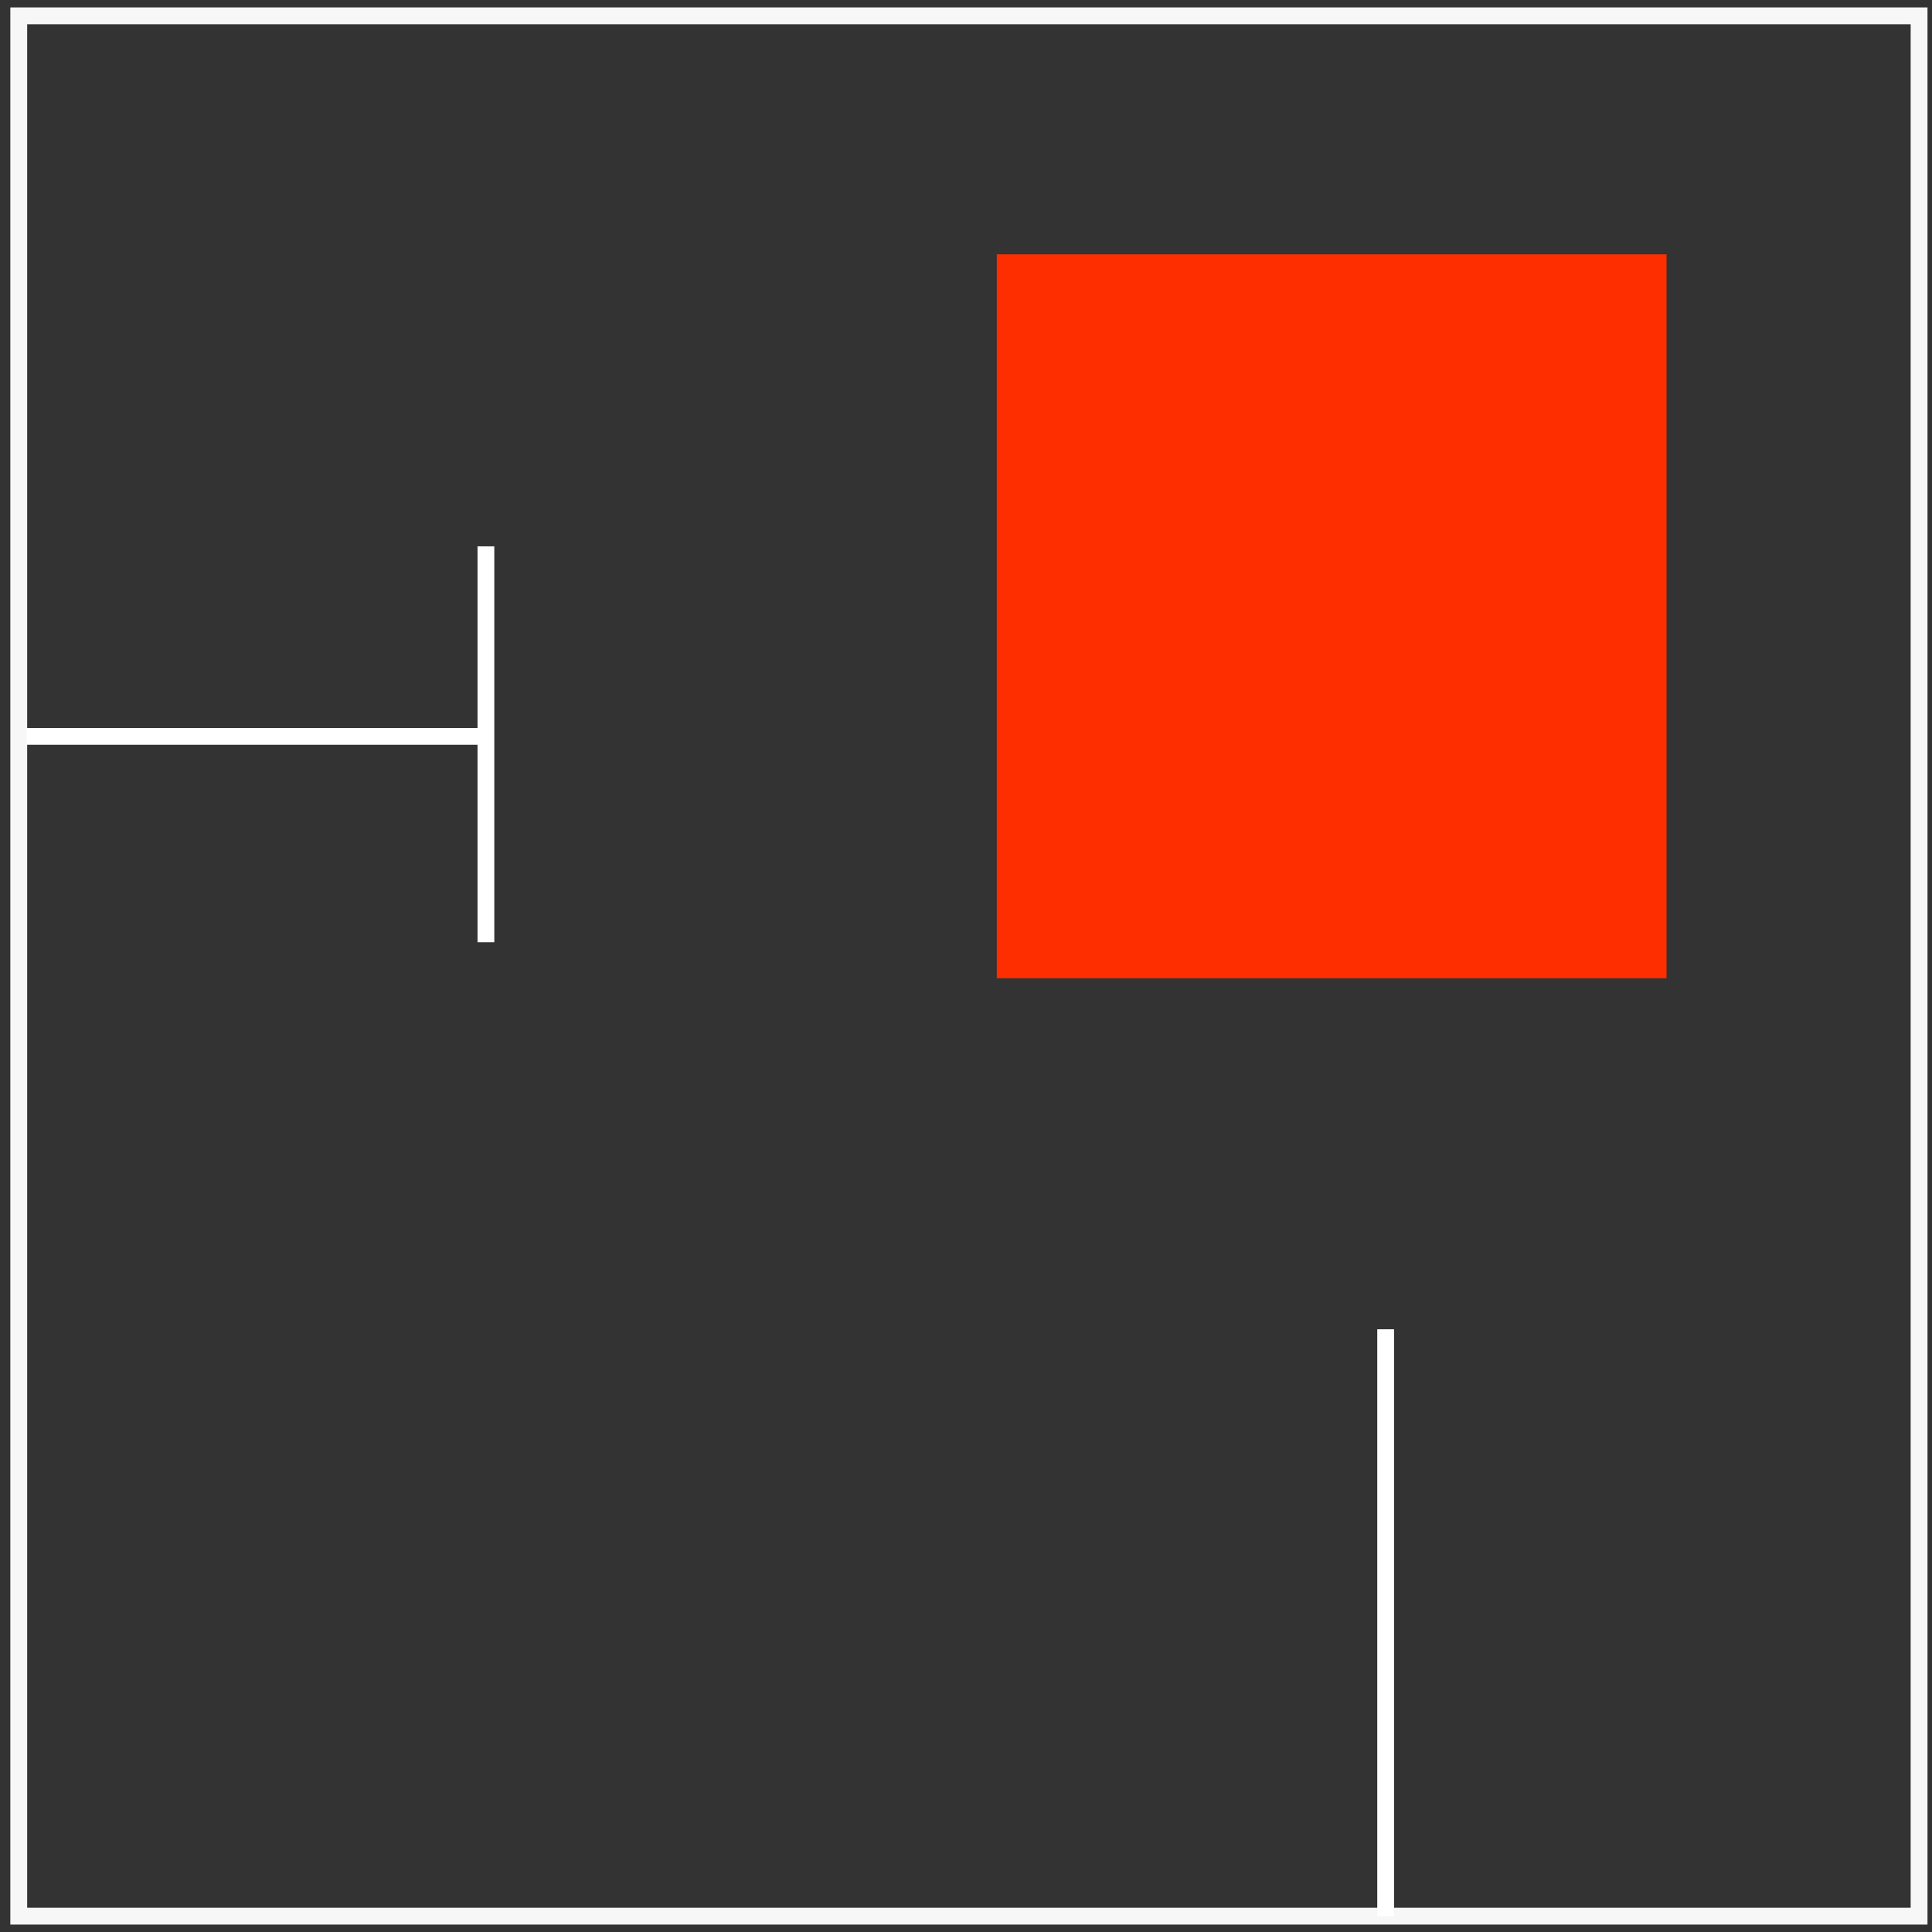
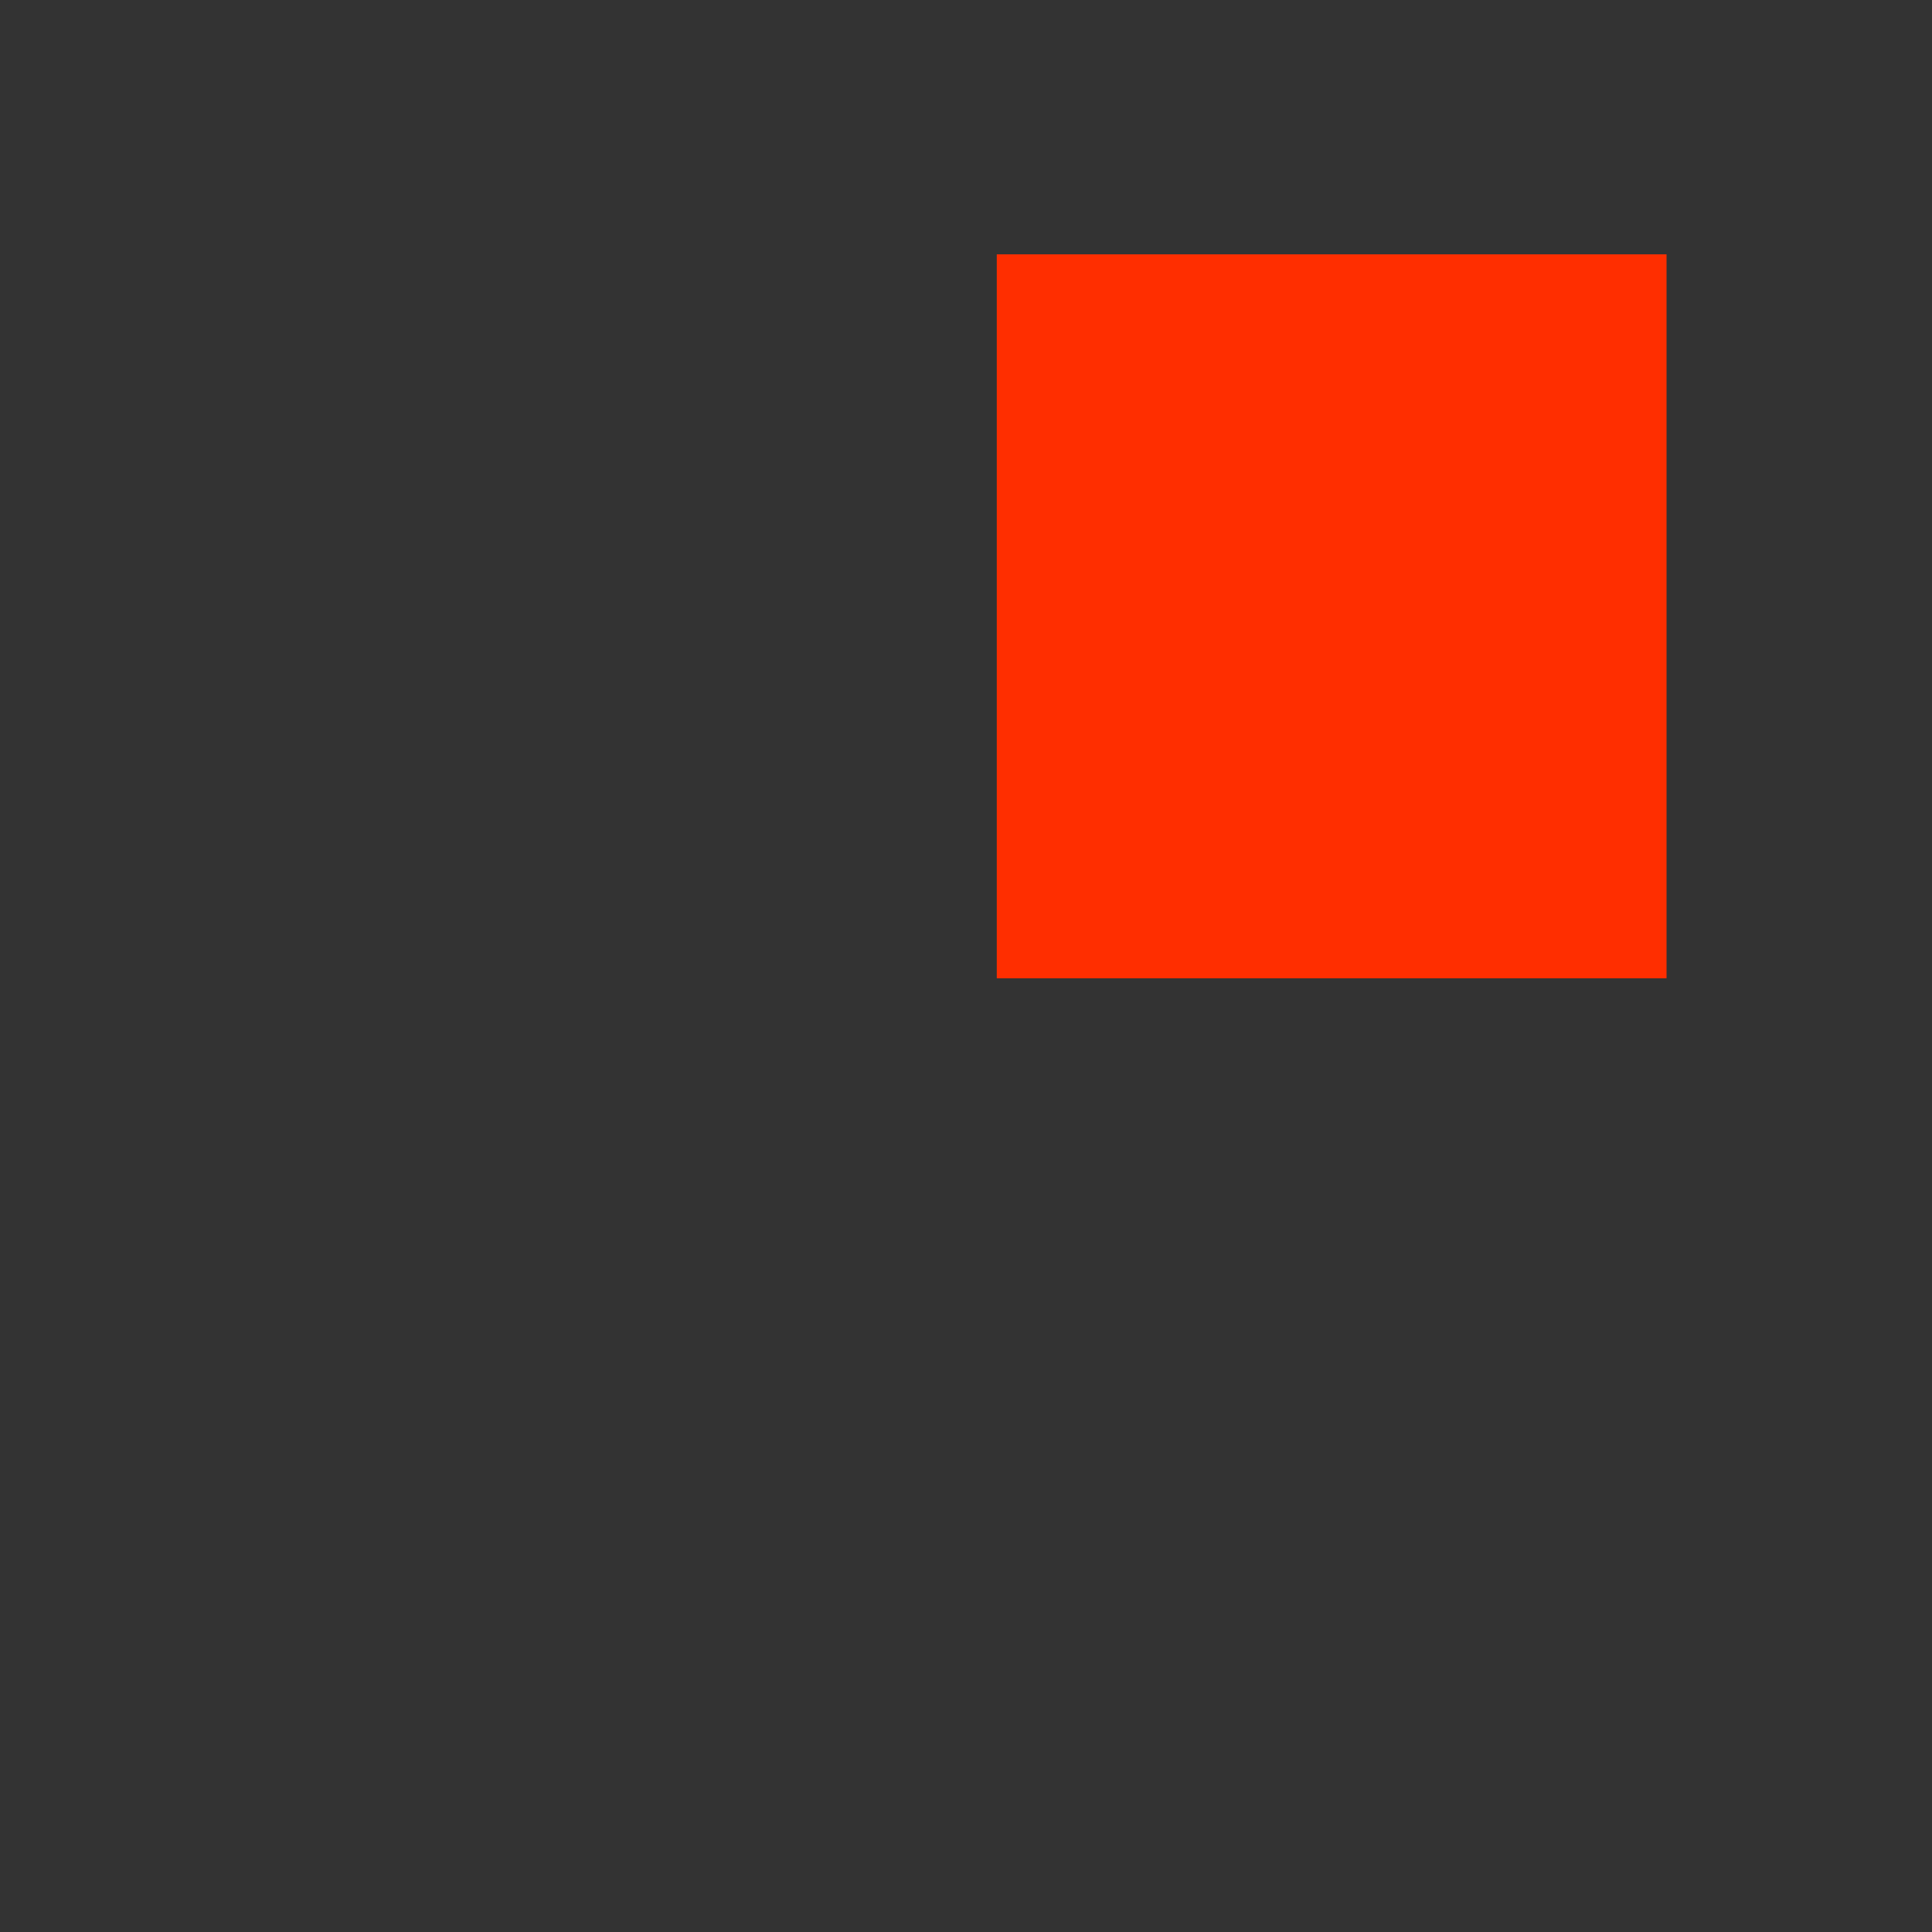
<svg xmlns="http://www.w3.org/2000/svg" width="122" height="122" viewBox="0 0 122 122" fill="none">
  <rect x="0" y="0" width="122" height="122" fill="#333333" stroke="none" />
-   <rect x="1.184" y="1" width="120" height="120" stroke="#F7F7F7" stroke-width="1.063" />
  <rect x="62.944" y="16.061" width="42.293" height="45.714" fill="#FF2E00" />
-   <path d="M87.5 121V83.94" stroke="white" stroke-width="1.06" />
-   <path d="M1.684 46.5H30.684" stroke="white" stroke-width="1.06" />
-   <path d="M30.684 34.5V59.5" stroke="white" stroke-width="1.06" />
</svg>